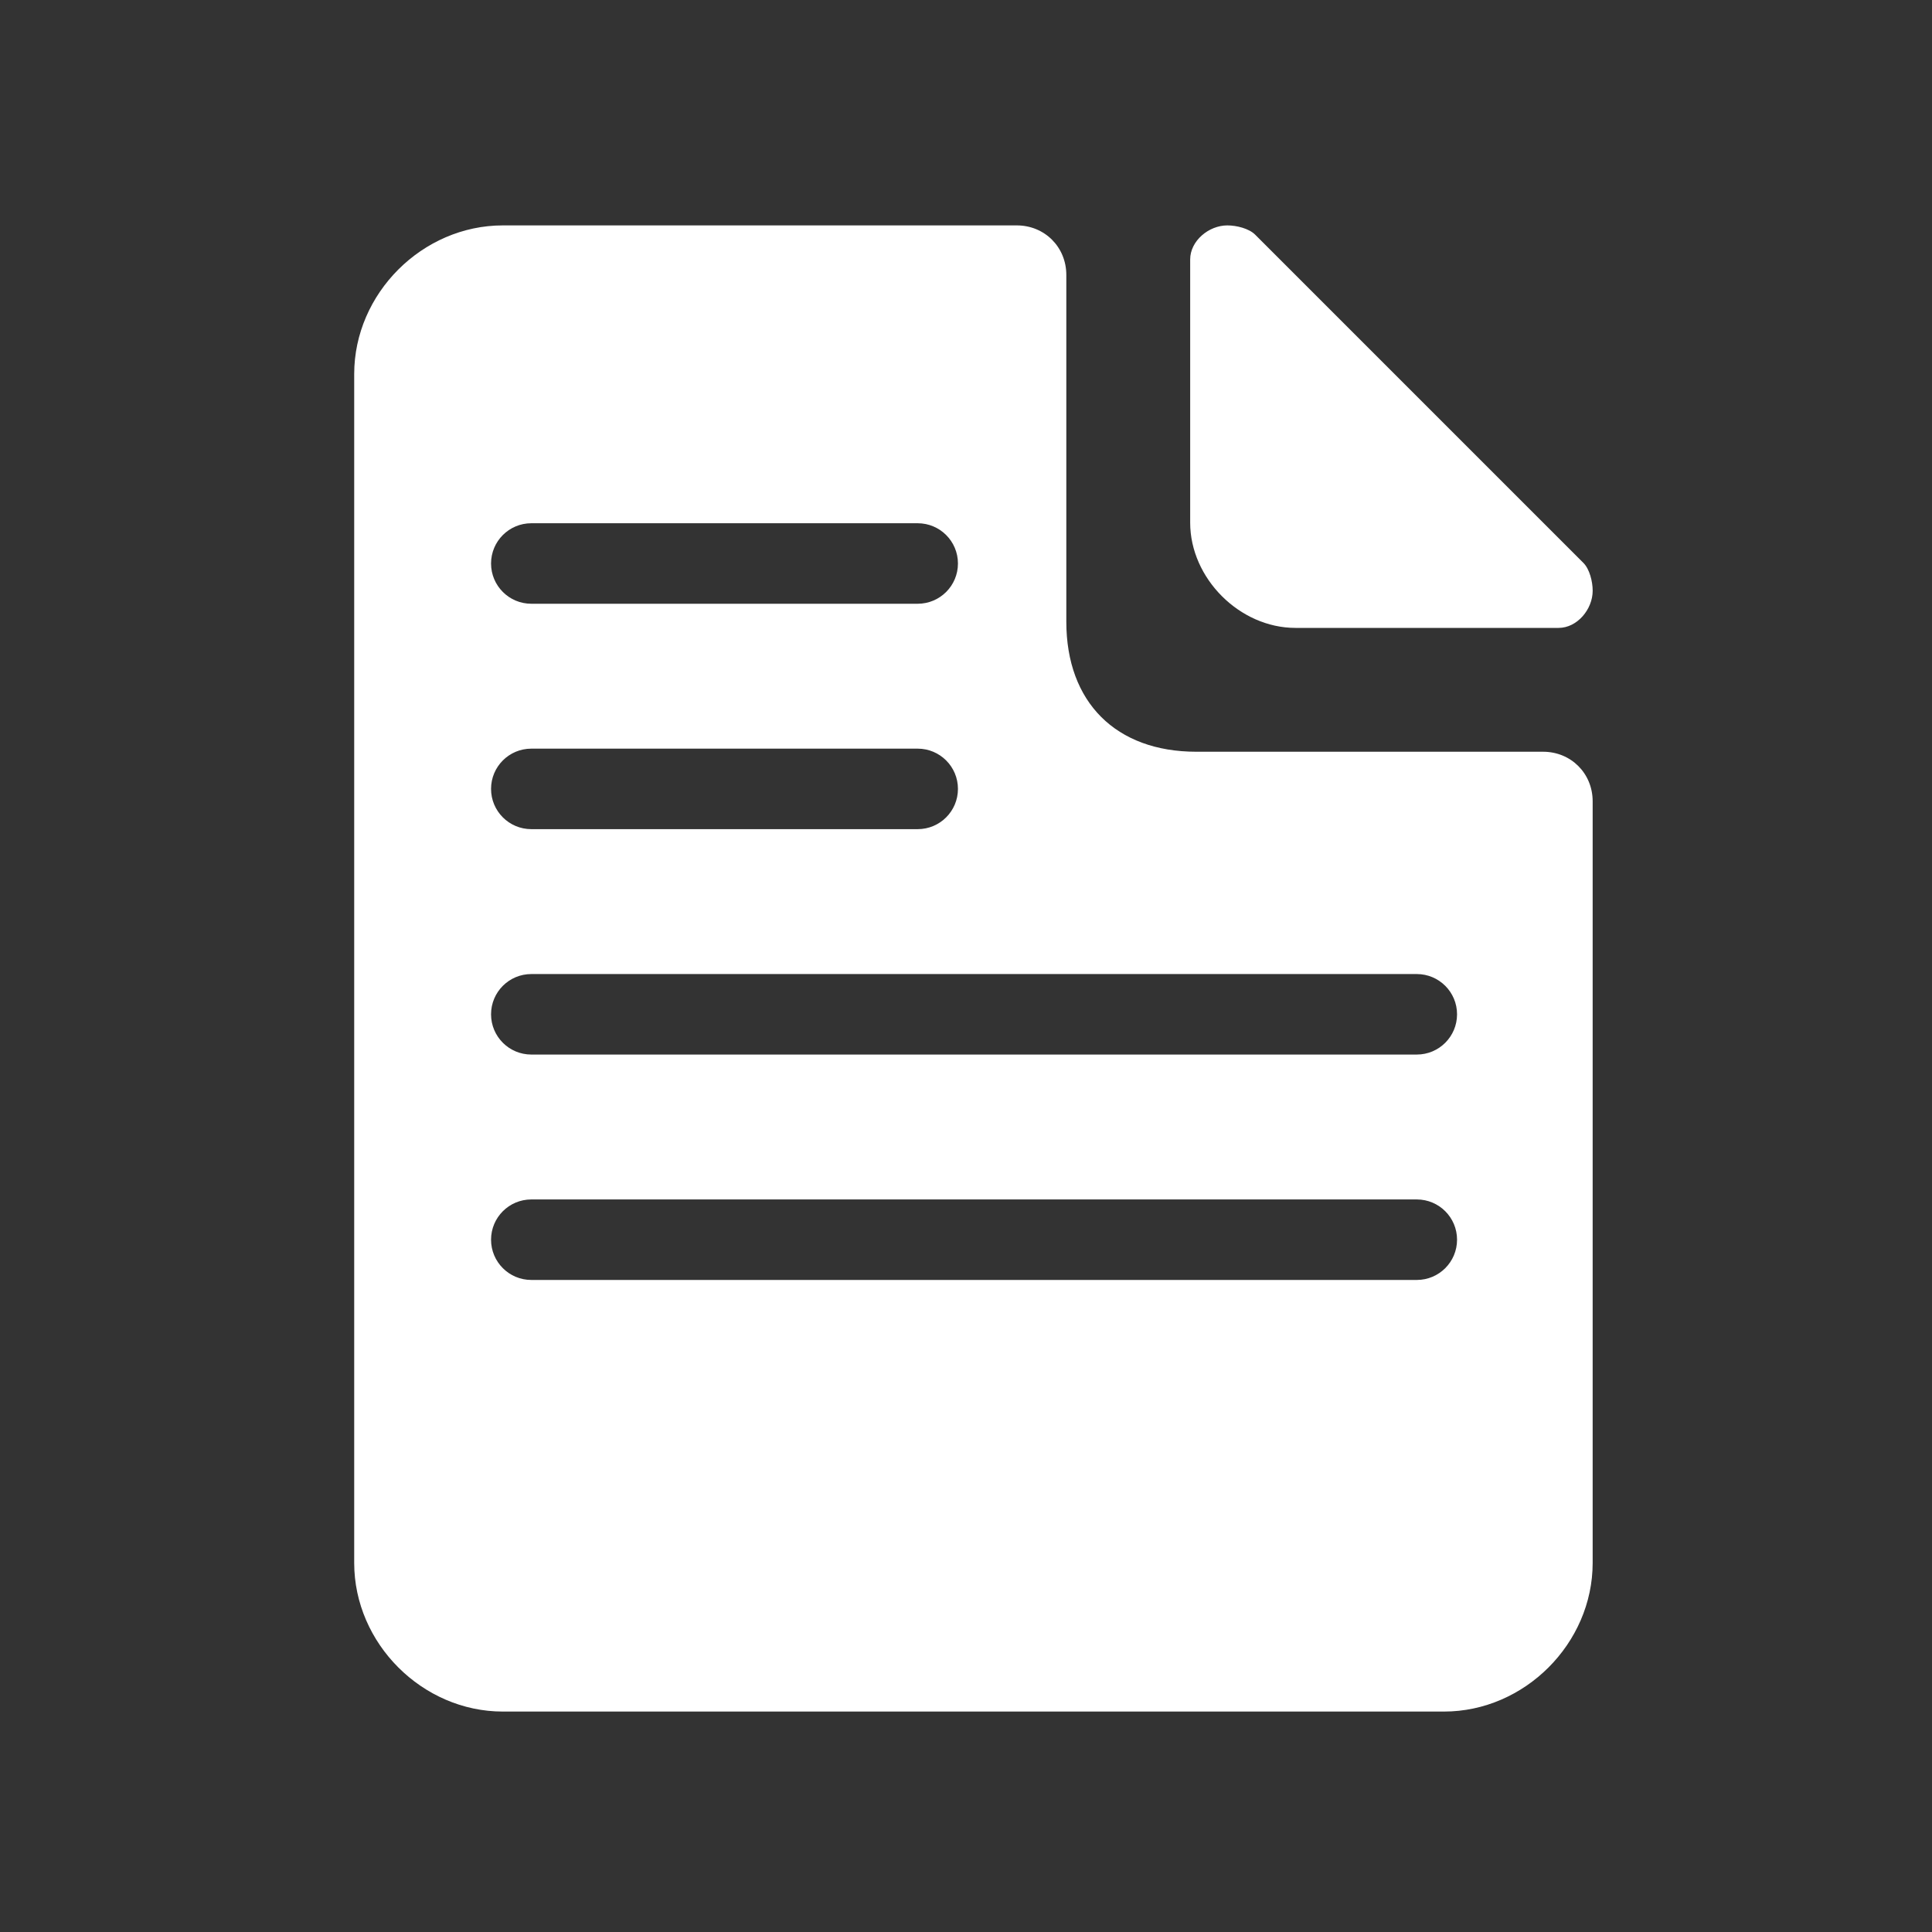
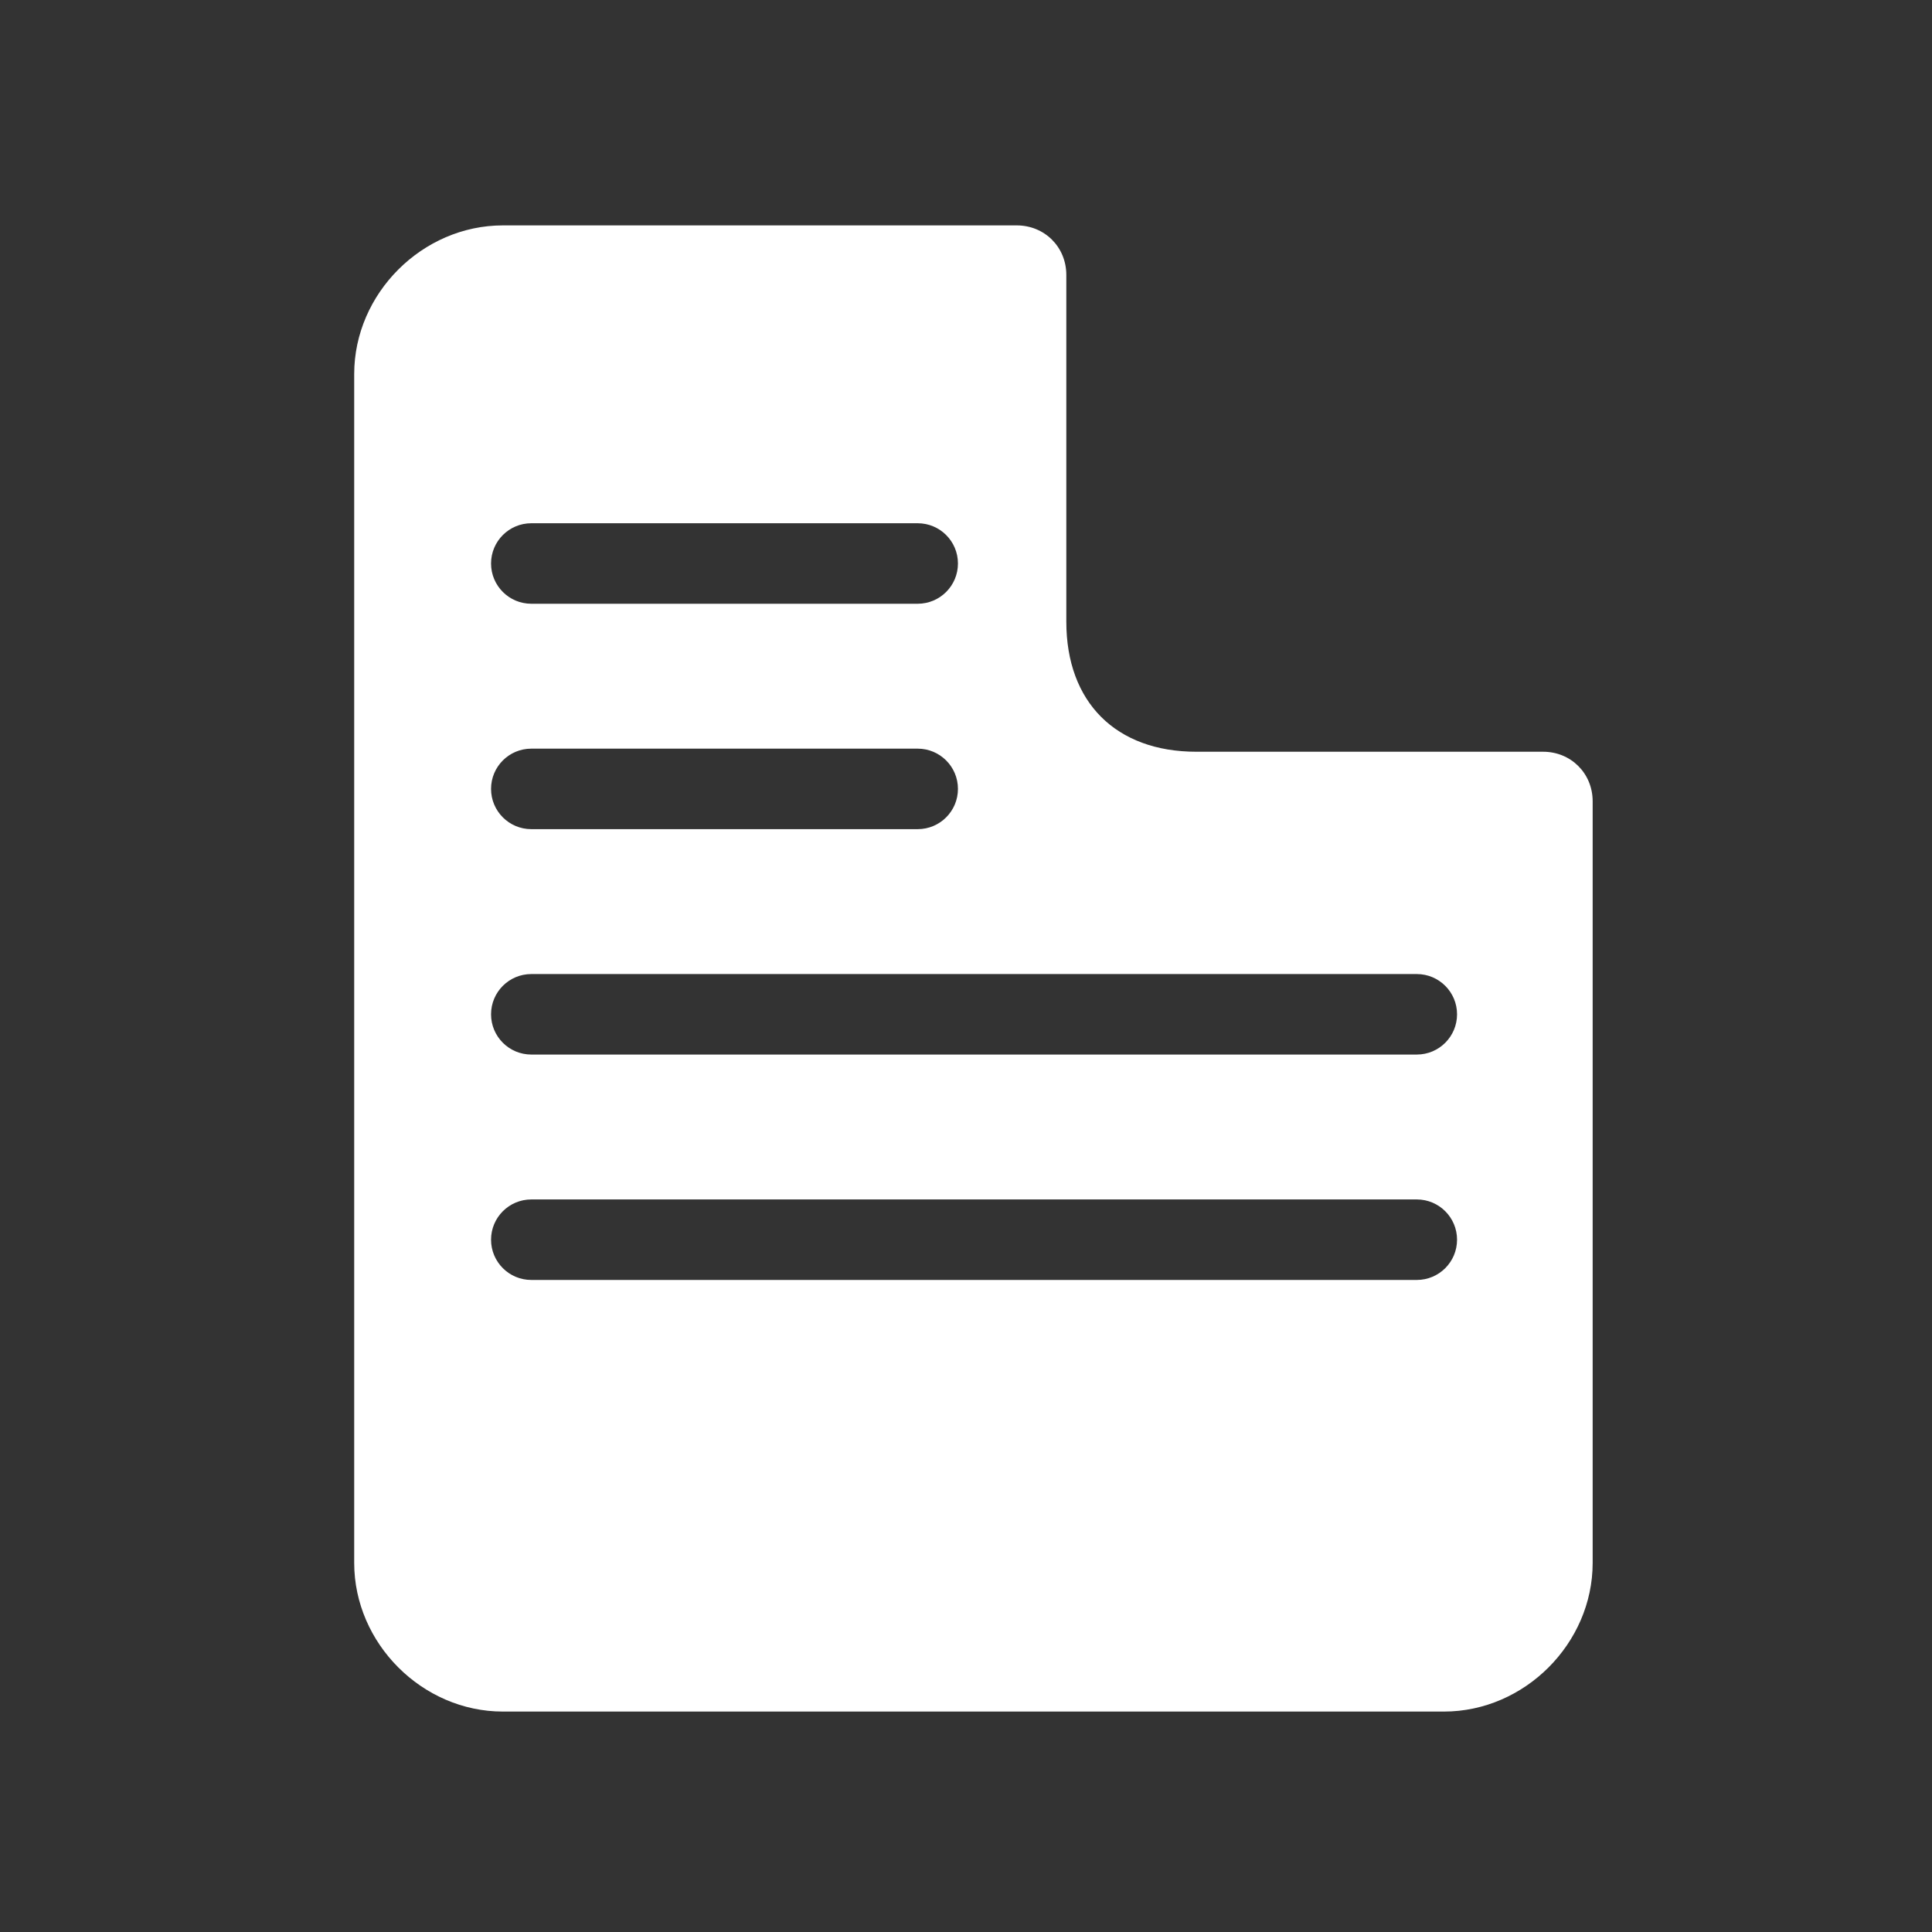
<svg xmlns="http://www.w3.org/2000/svg" width="48" height="48" viewBox="0 0 120 120" fill="none">
  <rect x="0" y="0" width="120" height="120" fill="#333333" stroke="none" />
-   <path d="M98.347 34.962L77.962 14.577C77.578 14.192 76.808 14 76.231 14C75.078 14 73.924 14.961 73.924 16.115V32.462C73.924 35.923 77.001 39 80.462 39H96.808C97.962 39 98.924 37.846 98.924 36.692C98.924 36.115 98.731 35.346 98.347 34.962Z" fill="white" />
  <path fill-rule="evenodd" clip-rule="evenodd" d="M95.846 46.692H74.308C69.308 46.692 66.231 43.615 66.231 38.615V17.077C66.231 15.346 64.885 14 63.154 14H31.231C26.231 14 22 18.231 22 23.231V97.077C22 102.077 26.231 106.308 31.231 106.308H89.692C94.692 106.308 98.923 102.077 98.923 97.077V49.769C98.923 48.038 97.577 46.692 95.846 46.692ZM30.5 35C30.5 33.619 31.619 32.5 33 32.5H57C58.381 32.5 59.5 33.619 59.5 35C59.5 36.381 58.381 37.5 57 37.5H33C31.619 37.5 30.5 36.381 30.5 35ZM33 46.5C31.619 46.5 30.5 47.619 30.5 49C30.5 50.381 31.619 51.5 33 51.5H57C58.381 51.5 59.5 50.381 59.5 49C59.5 47.619 58.381 46.5 57 46.5H33ZM30.5 63C30.5 61.619 31.619 60.5 33 60.5H88C89.381 60.5 90.5 61.619 90.5 63C90.5 64.381 89.381 65.5 88 65.5H33C31.619 65.5 30.5 64.381 30.5 63ZM33 74.5C31.619 74.5 30.5 75.619 30.5 77C30.5 78.381 31.619 79.5 33 79.5H88C89.381 79.5 90.5 78.381 90.5 77C90.5 75.619 89.381 74.5 88 74.5H33Z" fill="white" />
</svg>